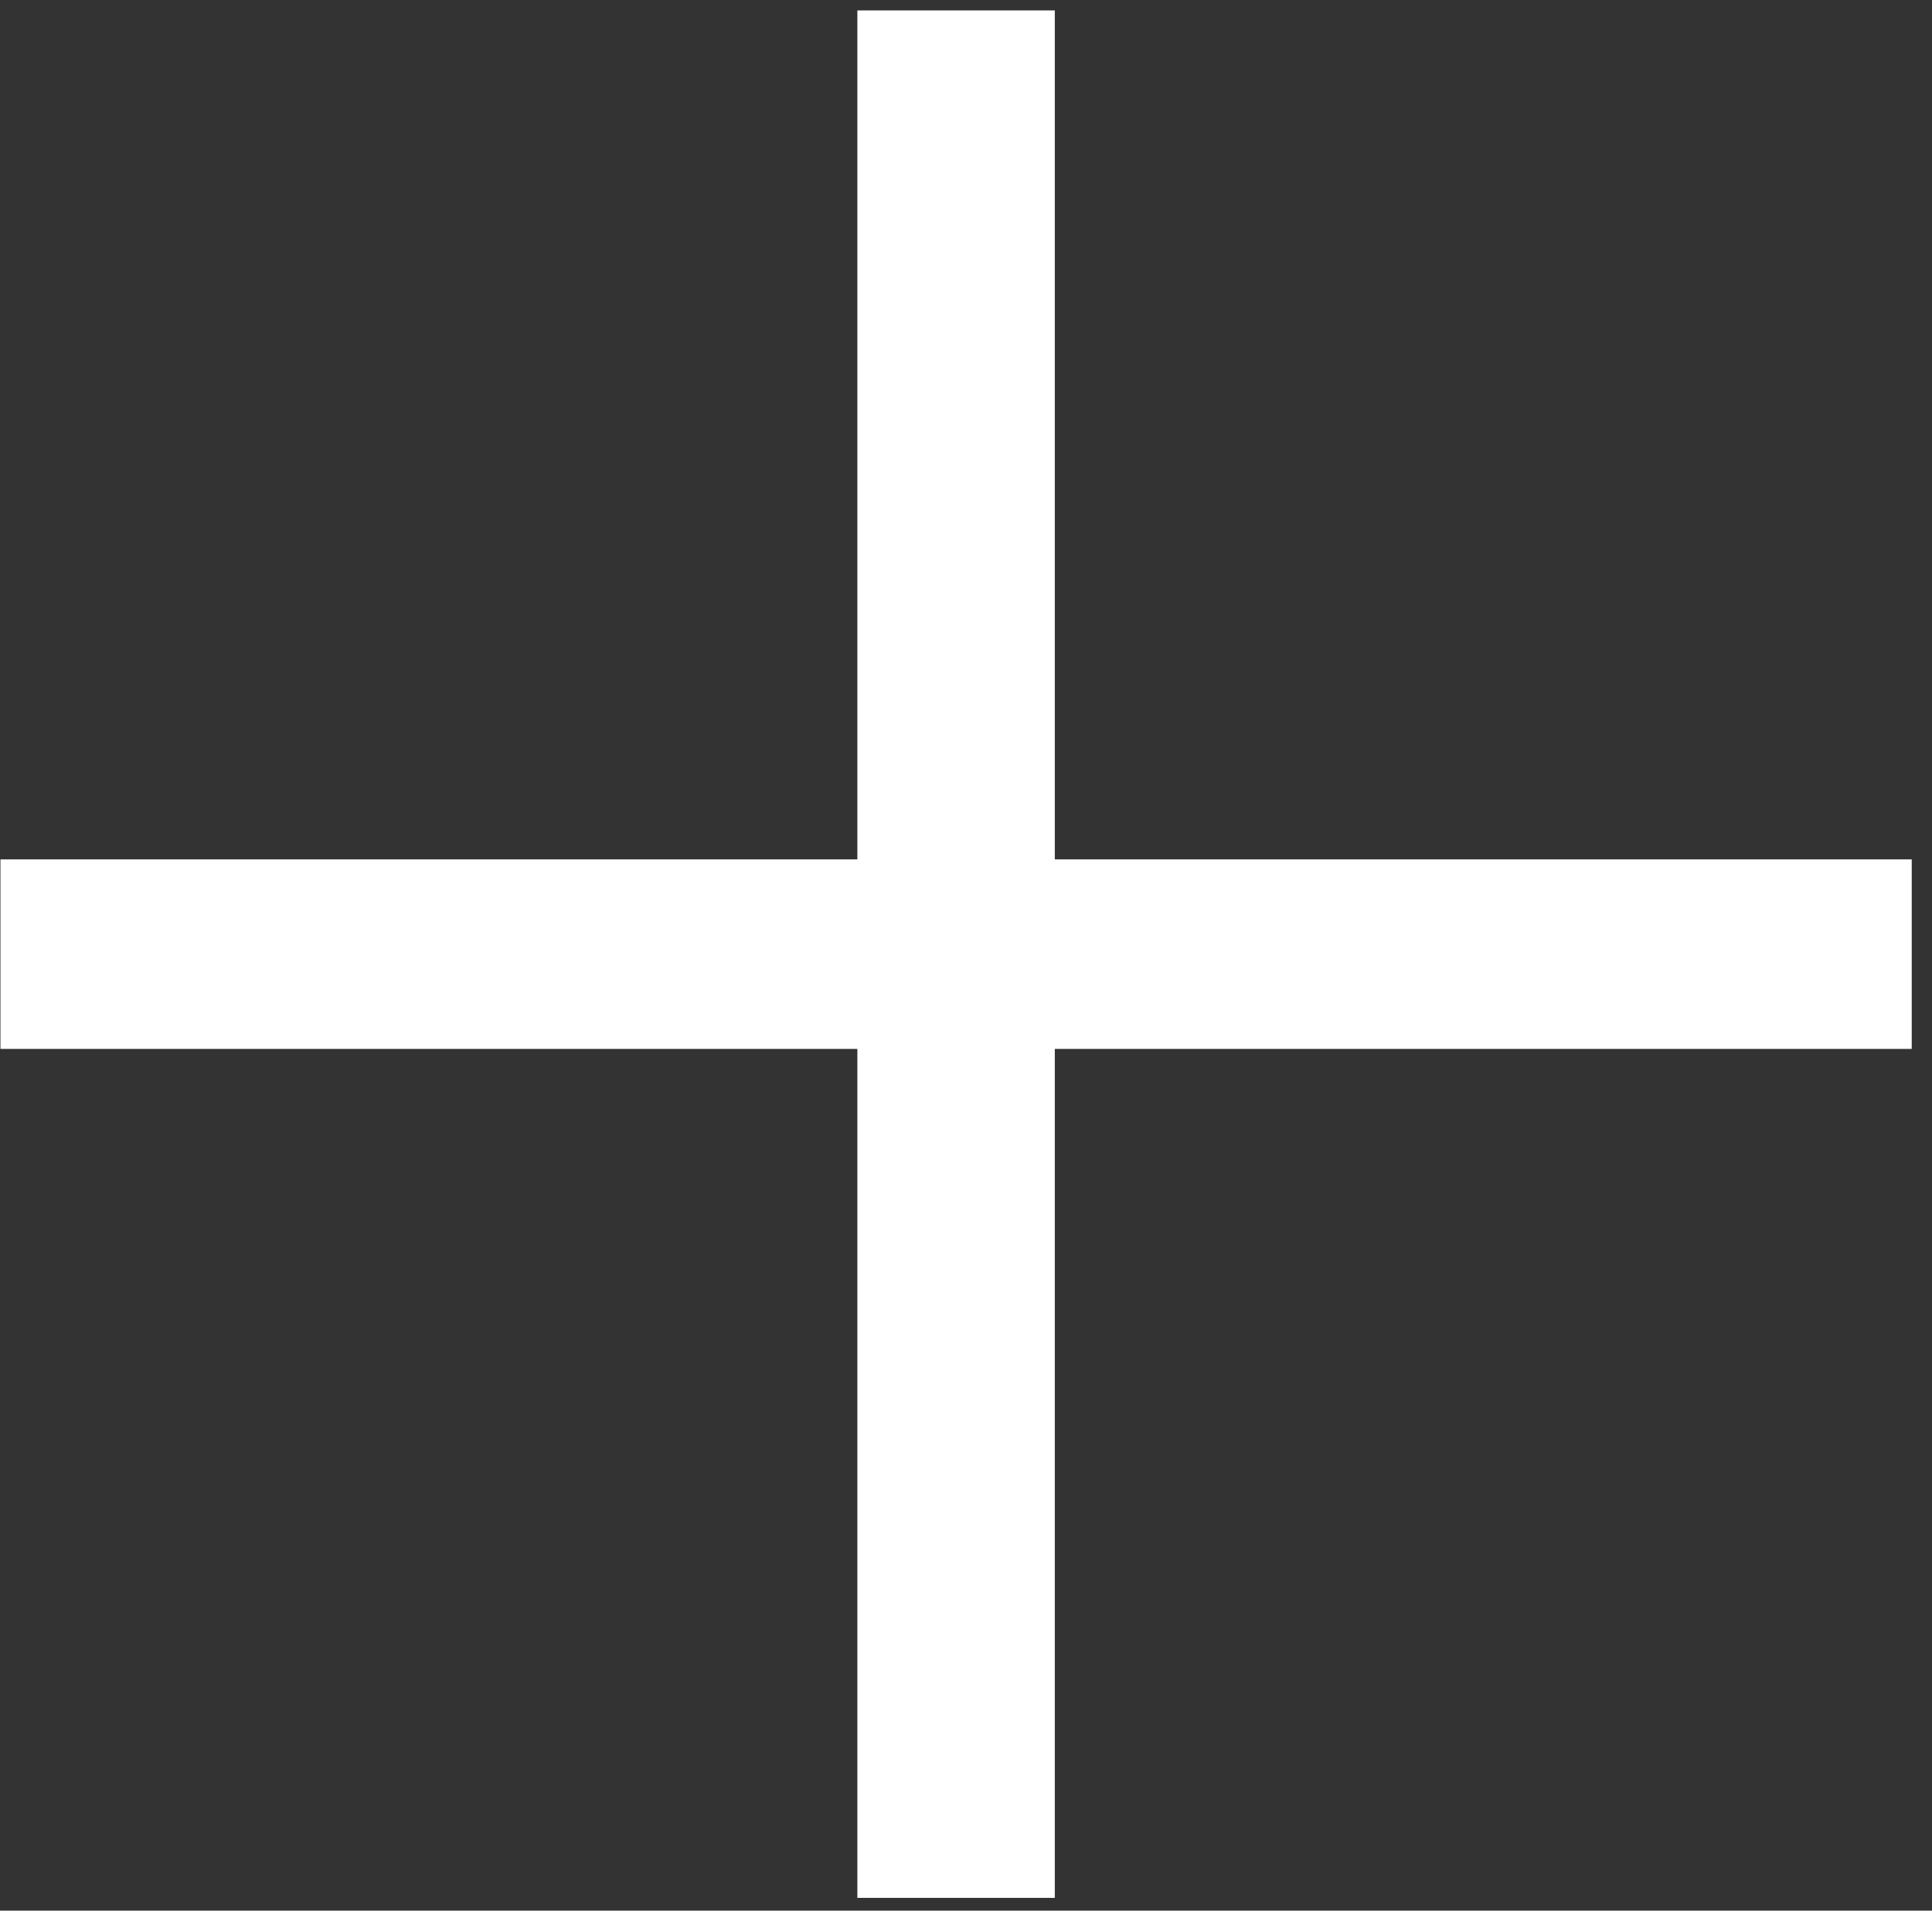
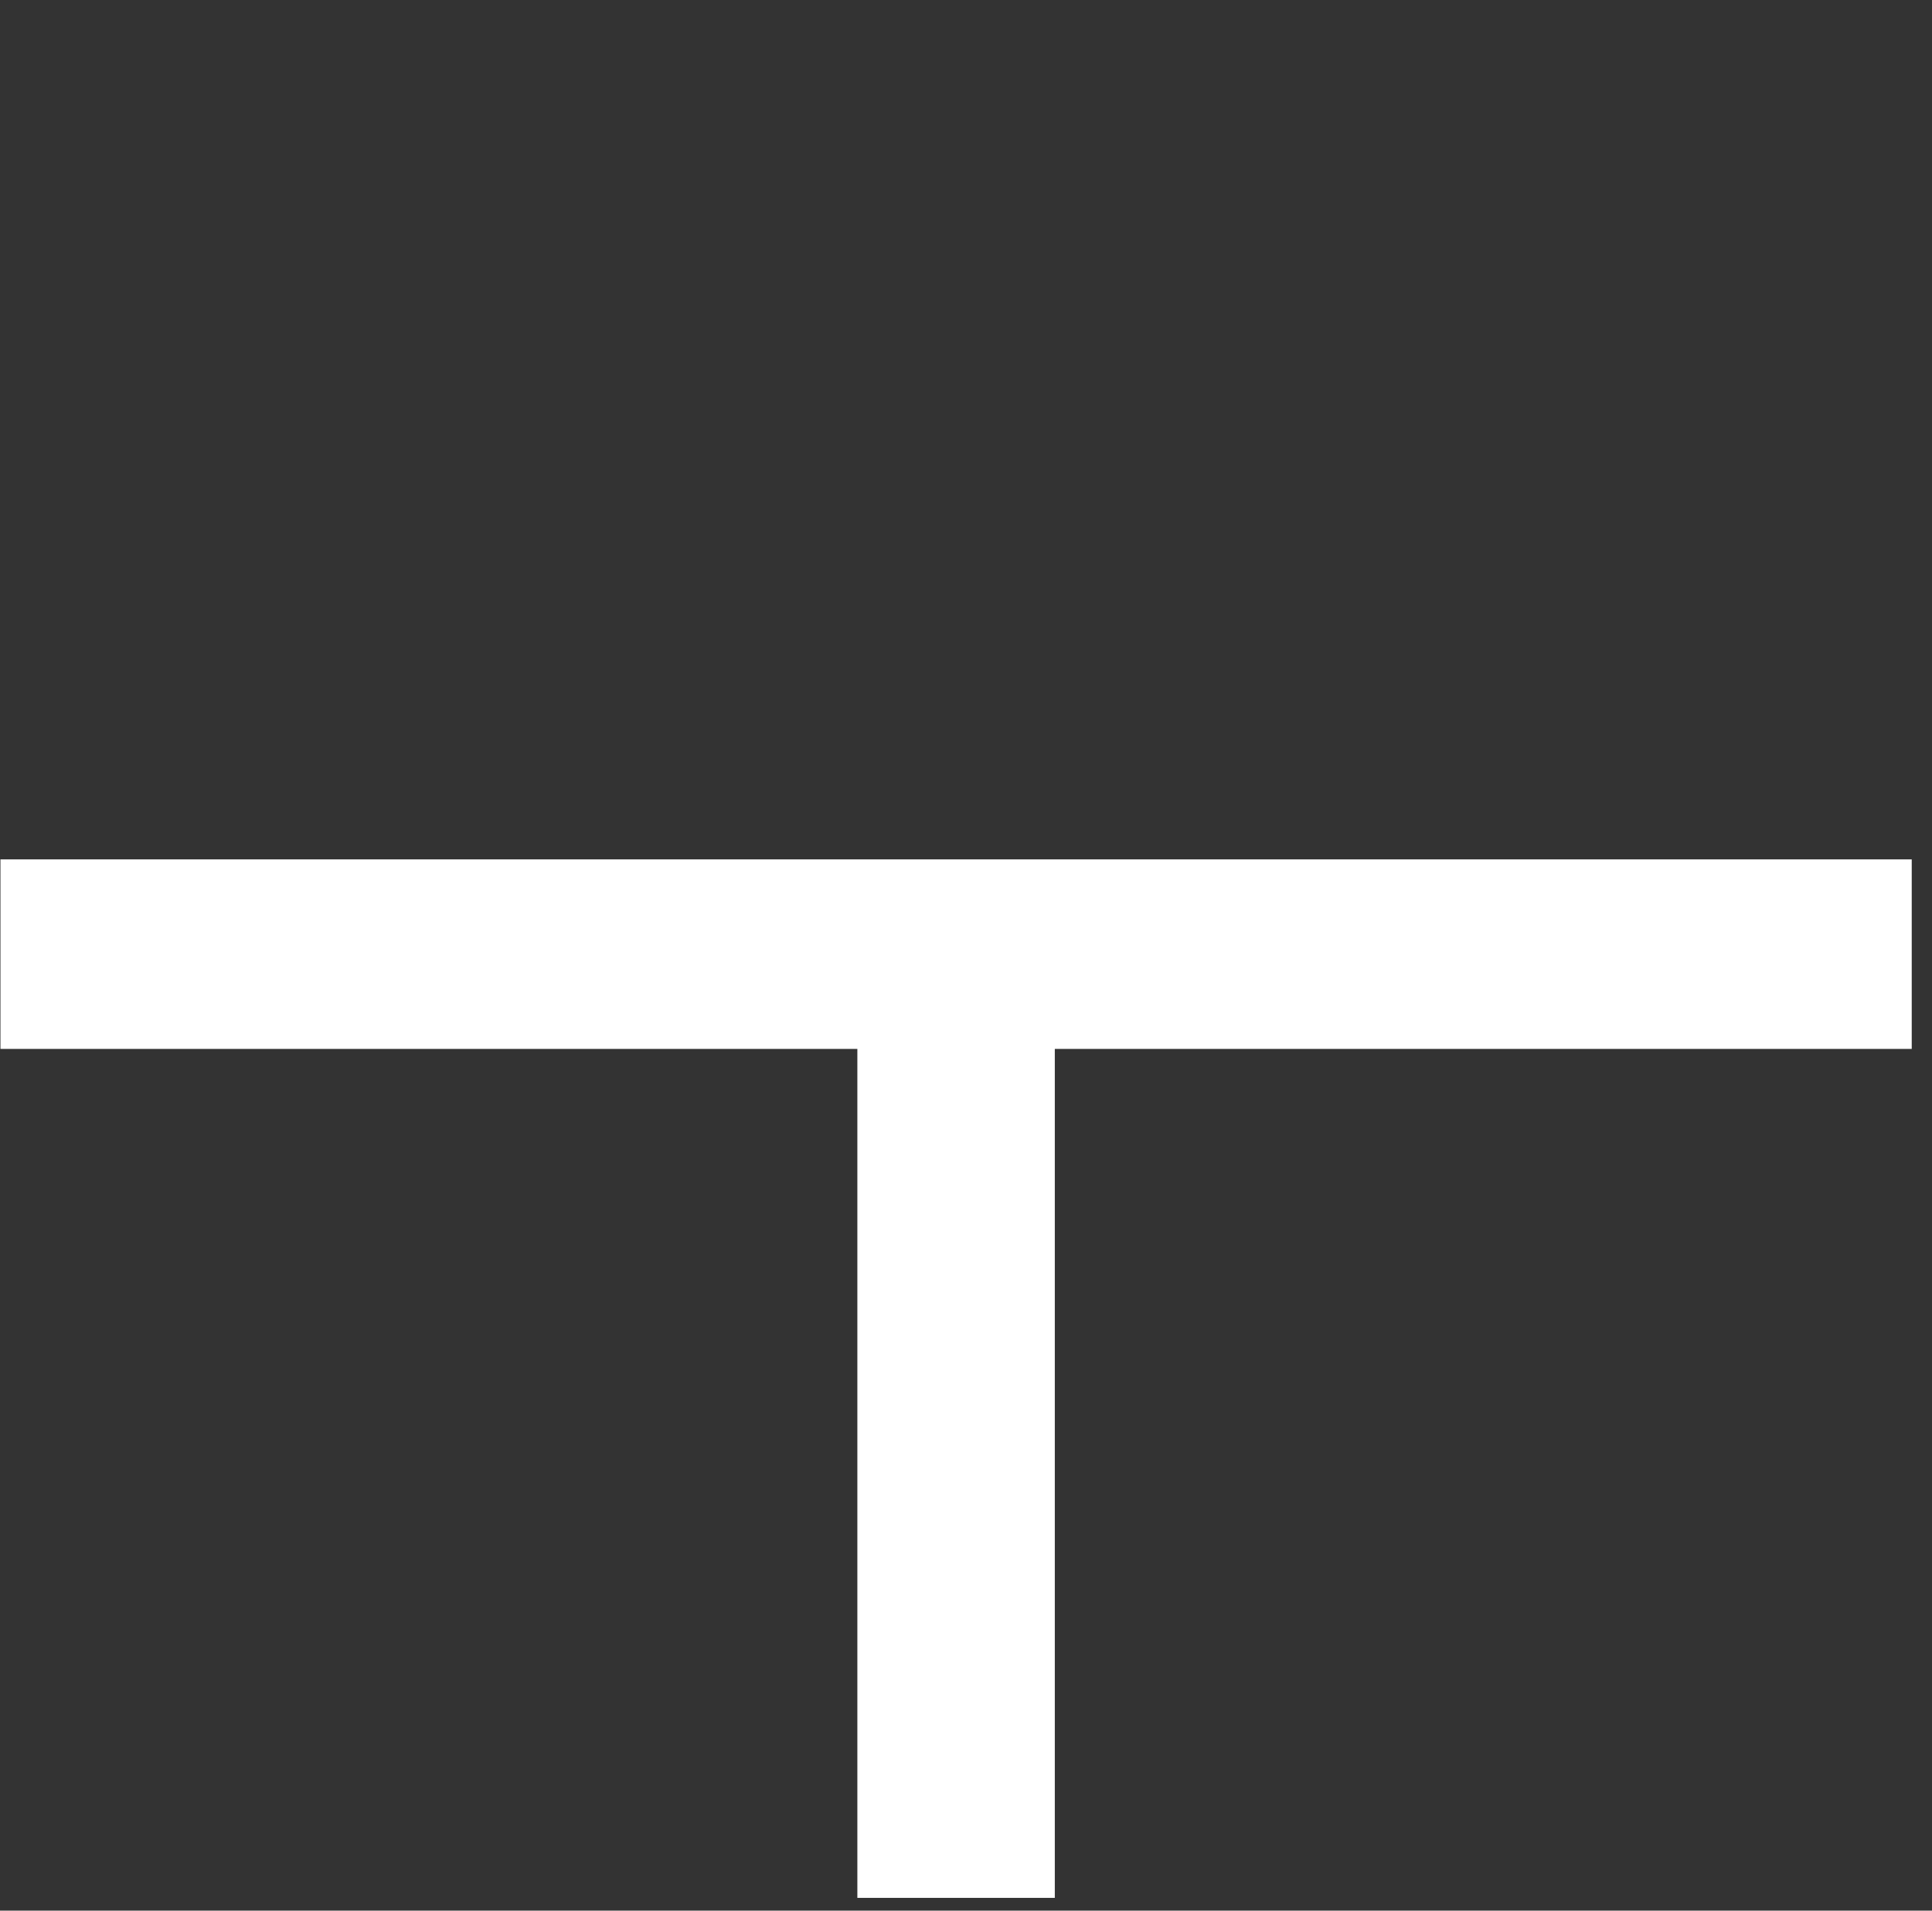
<svg xmlns="http://www.w3.org/2000/svg" width="91" height="90" viewBox="0 0 91 90" fill="none">
  <rect x="0" y="0" width="91" height="90" fill="#333333" stroke="none" />
-   <path d="M40.383 89.399V49.409H0.021V40.481H40.383V0.491H49.683V40.481H90.045V49.409H49.683V89.399H40.383Z" fill="white" />
+   <path d="M40.383 89.399V49.409H0.021V40.481H40.383H49.683V40.481H90.045V49.409H49.683V89.399H40.383Z" fill="white" />
</svg>